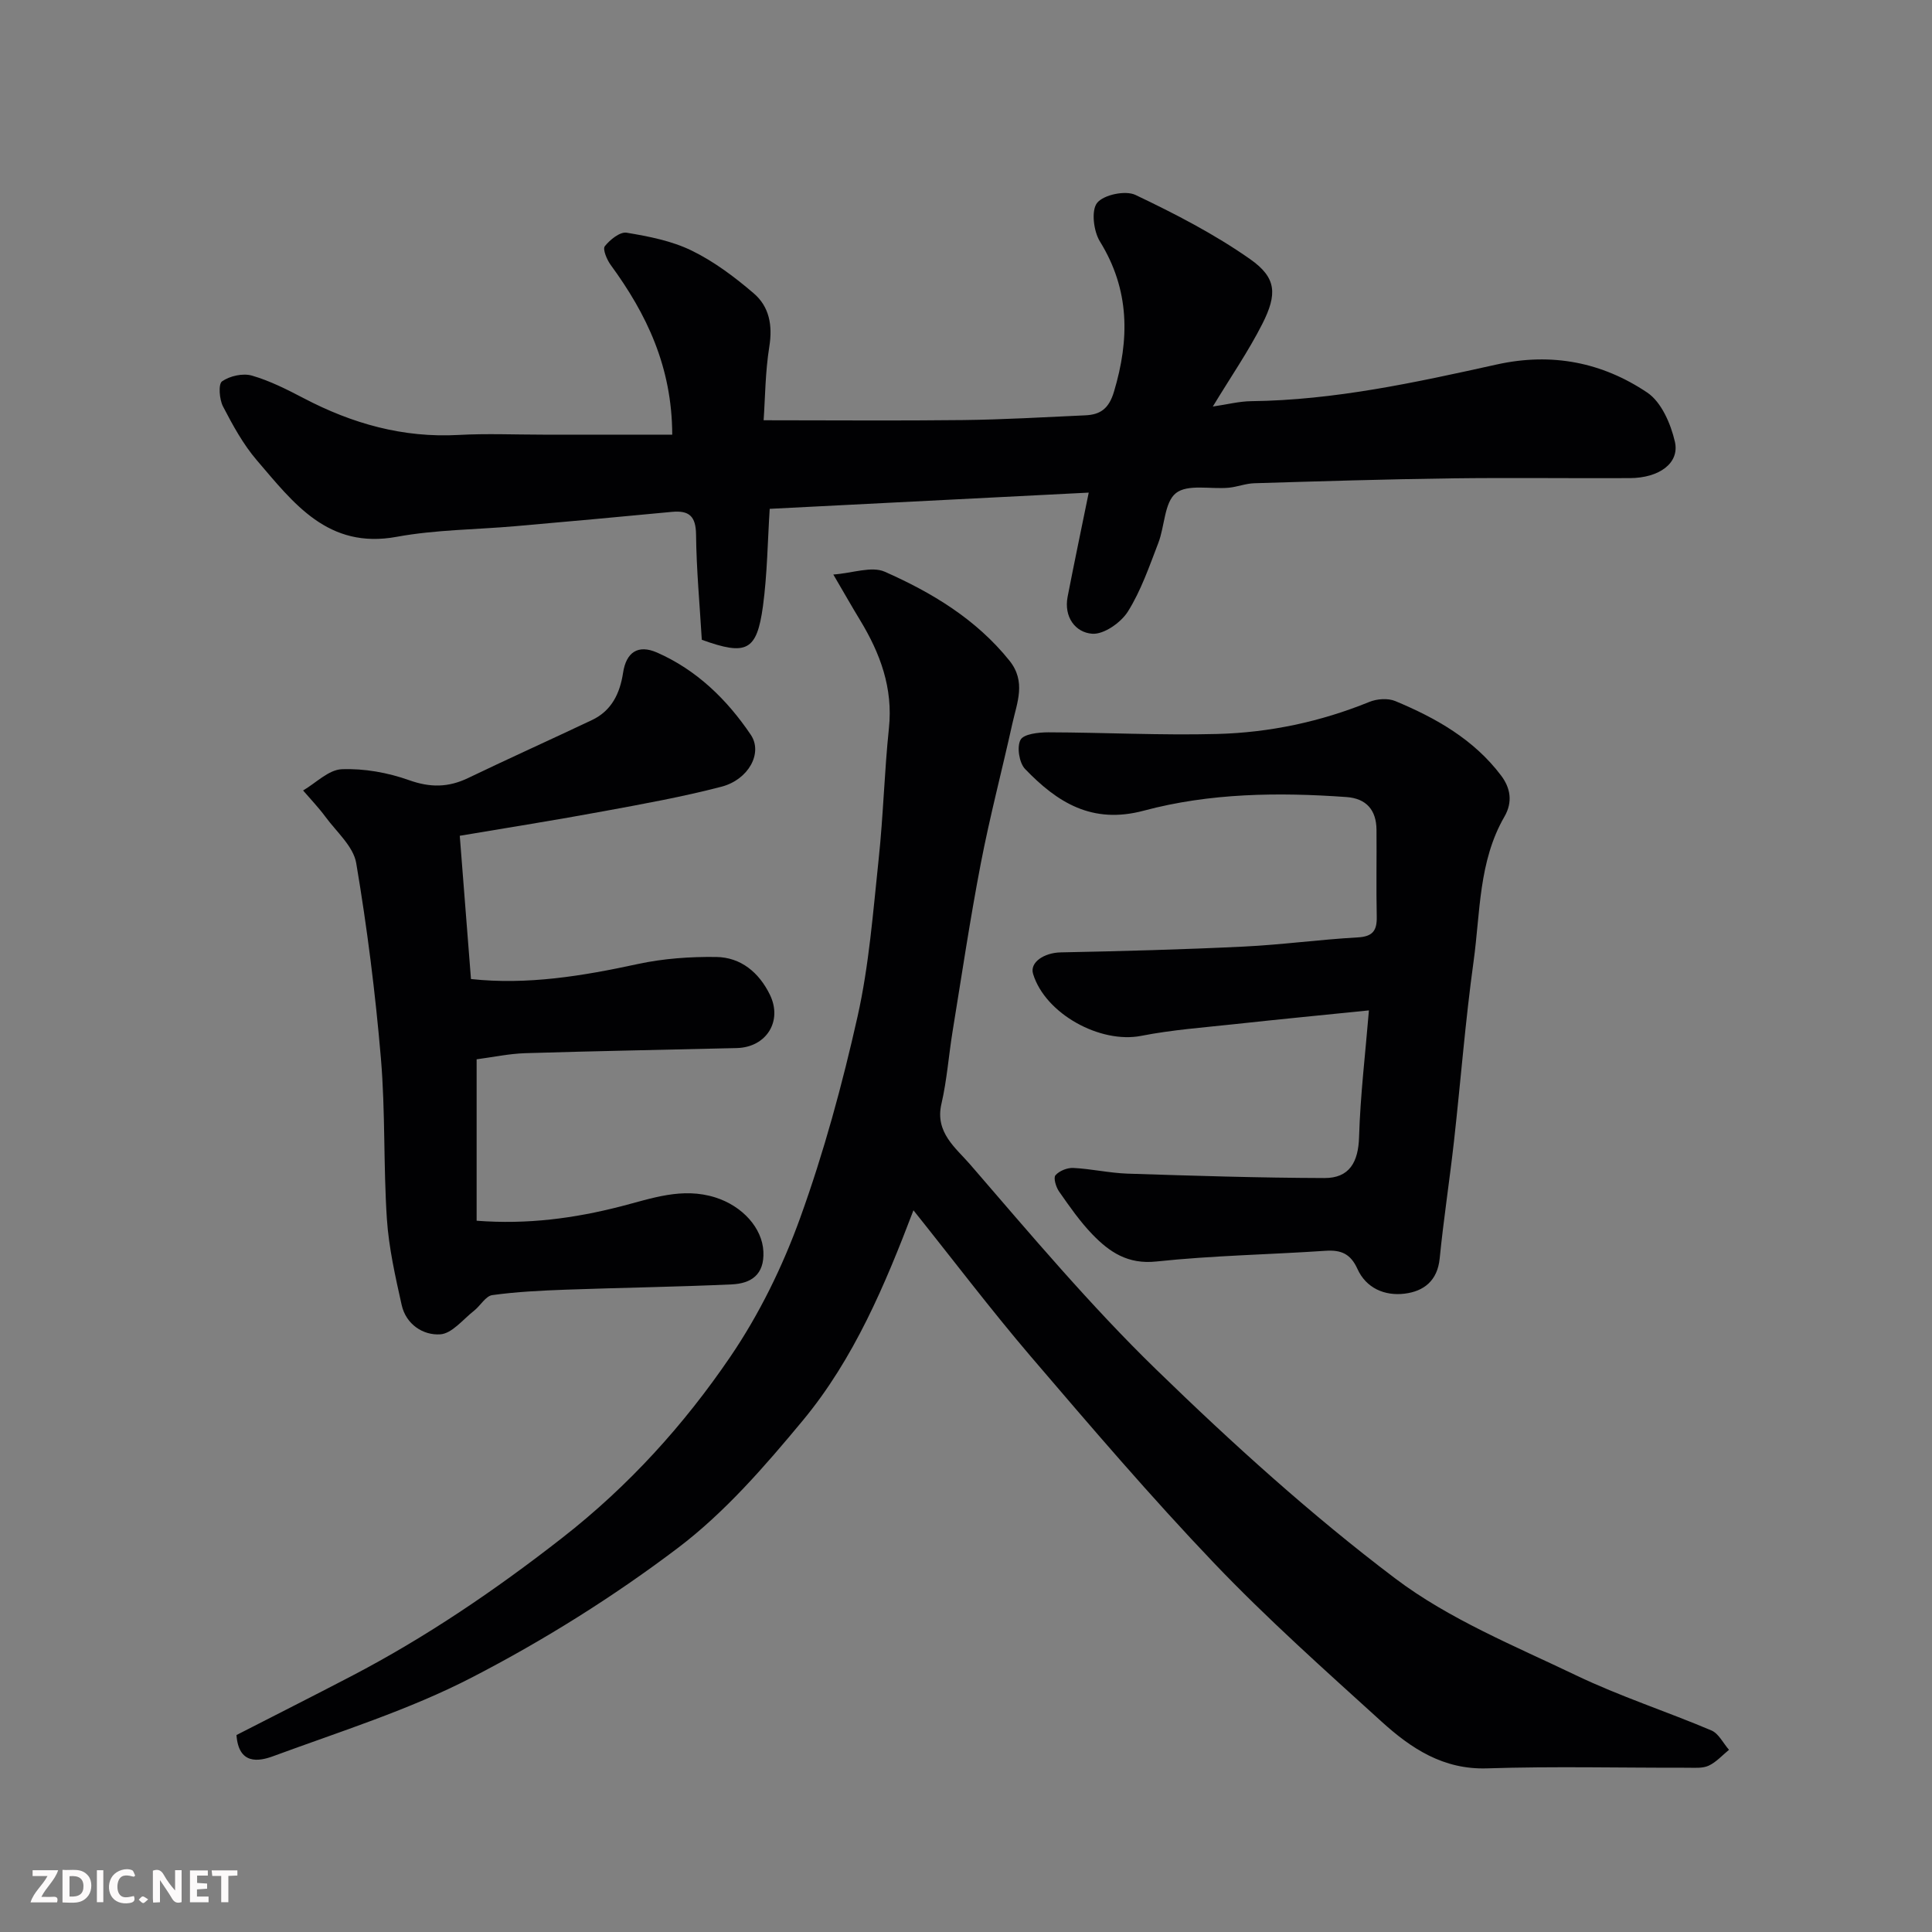
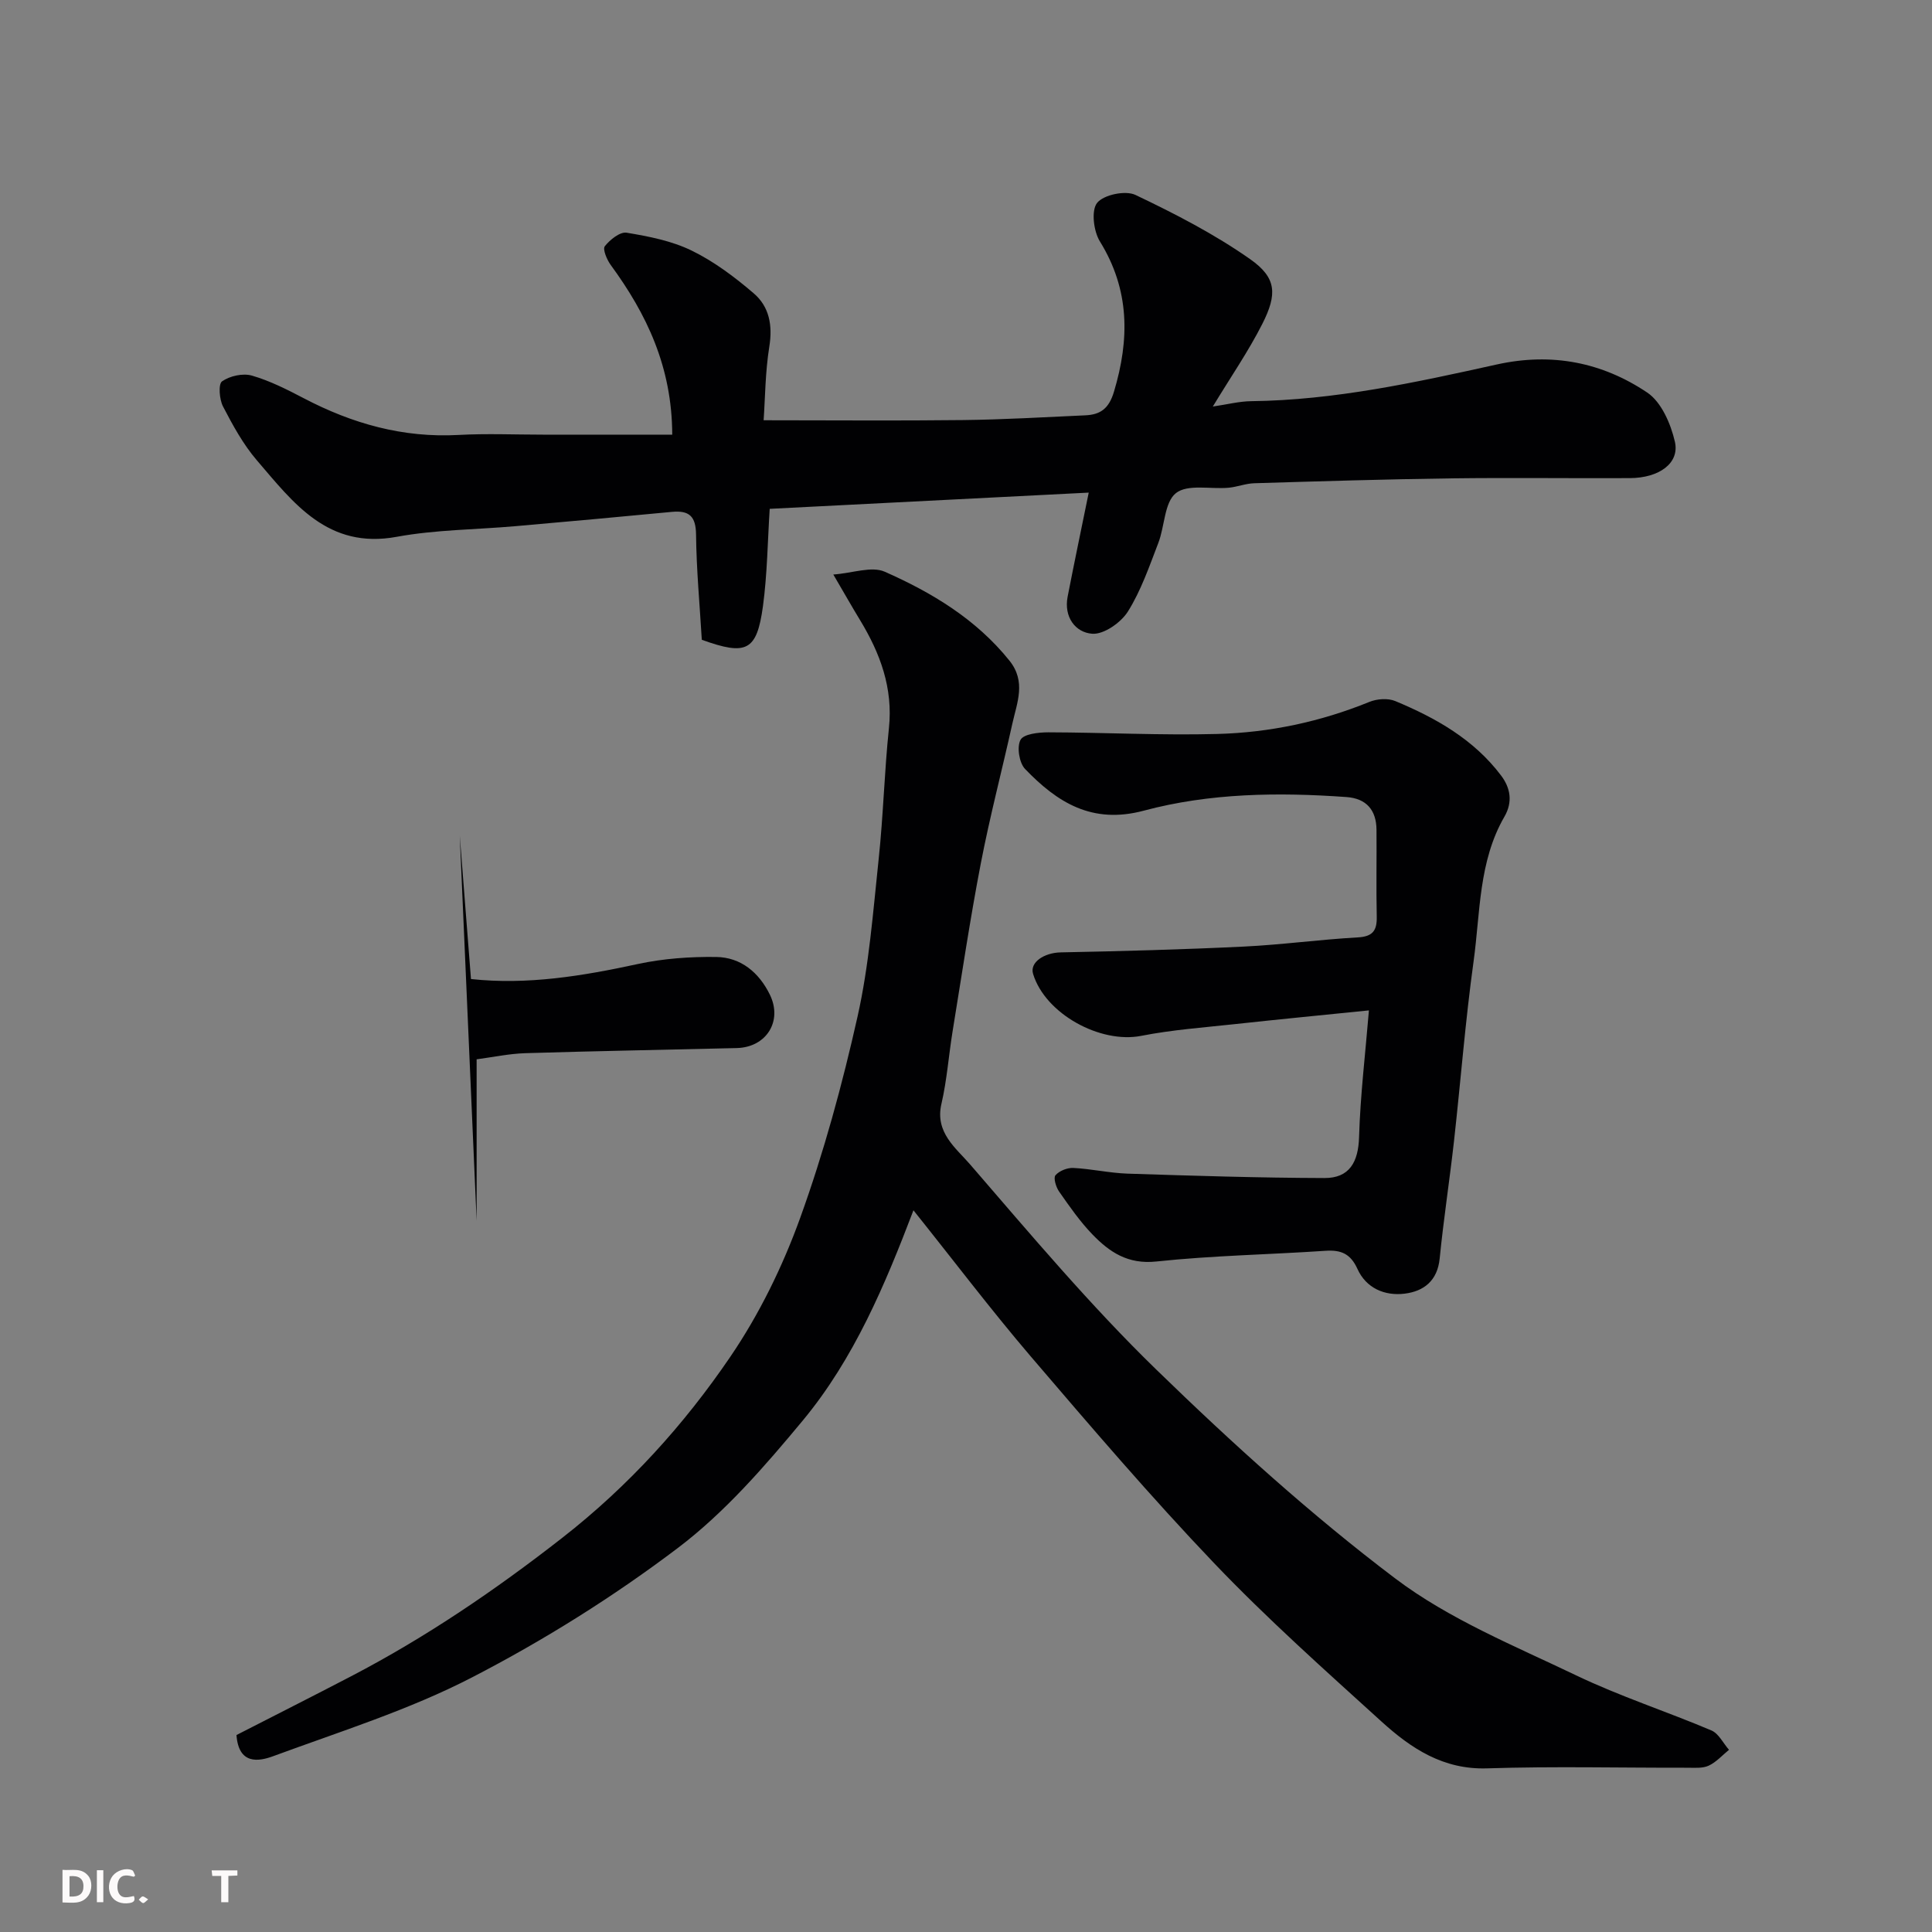
<svg xmlns="http://www.w3.org/2000/svg" enable-background="new 0 0 400 400" viewBox="0 0 400 400">
  <rect x="0" y="0" width="400" height="400" fill="#808080" stroke="none" />
  <path d="m189.12 250.58c-5.88 15.43-12.3 30.73-22.91 43.52-7.86 9.47-16.15 19.04-25.88 26.4-13.33 10.09-27.71 19.09-42.57 26.77-13.07 6.76-27.35 11.22-41.23 16.34-3.01 1.11-7.13 1.76-7.57-4.39 7.8-4 15.8-8.03 23.74-12.17 15.54-8.1 29.91-17.88 43.76-28.7 13.7-10.7 25.14-23.33 34.76-37.47 5.99-8.8 10.83-18.7 14.45-28.73 4.9-13.57 8.72-27.61 11.88-41.7 2.39-10.66 3.21-21.69 4.37-32.6.96-9 1.18-18.08 2.12-27.07.88-8.33-1.8-15.51-5.98-22.4-1.61-2.65-3.14-5.34-5.53-9.43 4.03-.3 7.93-1.78 10.65-.58 9.77 4.32 18.9 9.81 25.8 18.39 3.51 4.36 1.59 8.68.62 13.05-2.14 9.67-4.67 19.26-6.54 28.98-2.22 11.53-3.95 23.16-5.84 34.76-.81 5-1.17 10.09-2.31 15.01-1.38 5.92 3.04 9.16 5.93 12.51 12.52 14.49 24.89 29.21 38.6 42.53 15.69 15.25 32.02 30.05 49.45 43.22 11.16 8.43 24.65 13.92 37.42 20.04 9.07 4.35 18.73 7.47 28.02 11.41 1.51.64 2.44 2.64 3.64 4.01-1.39 1.13-2.63 2.55-4.2 3.28-1.26.59-2.92.43-4.4.43-13.83.03-27.67-.32-41.48.13-9.08.3-15.73-4.13-21.83-9.66-11.77-10.69-23.68-21.29-34.65-32.78-13.19-13.82-25.62-28.37-38.05-42.9-8.27-9.69-15.98-19.88-24.24-30.2z" fill="#010103" />
  <path d="m145.3 132.46c-.43-7.26-1.11-14.51-1.19-21.76-.04-3.83-1.42-5.06-5.02-4.72-10.79 1.04-21.59 2.01-32.39 2.96-8.19.72-16.51.72-24.56 2.2-14.27 2.63-21.38-7.01-28.97-15.85-2.83-3.3-4.98-7.25-7-11.14-.76-1.47-1-4.64-.19-5.2 1.6-1.12 4.3-1.72 6.16-1.19 3.72 1.07 7.27 2.87 10.73 4.68 10.07 5.28 20.6 8.25 32.1 7.61 5.81-.32 11.66-.06 17.49-.06h26.72c-.05-14.1-5.33-25.01-12.75-35.15-.79-1.08-1.69-3.25-1.21-3.86 1.06-1.35 3.15-3.03 4.52-2.8 4.59.76 9.35 1.69 13.48 3.71 4.63 2.26 8.9 5.47 12.84 8.85 3.2 2.74 3.93 6.6 3.22 11.01-.85 5.28-.86 10.7-1.18 15.26 14.12 0 27.71.12 41.3-.04 8.43-.1 16.86-.6 25.29-.98 3.15-.14 4.89-1.39 5.94-4.87 3.26-10.88 3.29-21.1-2.9-31.12-1.32-2.13-1.84-6.44-.58-8 1.36-1.69 5.87-2.63 7.94-1.64 8.19 3.9 16.36 8.11 23.76 13.31 5.44 3.83 5.64 7.2 2.49 13.41-2.86 5.64-6.48 10.89-10.24 17.09 3.06-.45 5.48-1.08 7.92-1.11 17.31-.2 34.12-3.89 50.88-7.6 11.39-2.52 21.81-.45 31.15 5.82 2.93 1.97 4.87 6.48 5.72 10.18 1.01 4.43-3.25 7.5-9.32 7.53-12.33.06-24.66-.11-36.98.05-13.6.18-27.19.6-40.78 1.01-1.78.05-3.52.76-5.31.93-3.73.34-8.49-.8-10.91 1.11s-2.31 6.86-3.66 10.34c-1.86 4.83-3.57 9.84-6.29 14.18-1.44 2.29-4.98 4.78-7.39 4.6-3.51-.26-5.9-3.49-5.09-7.67 1.37-7.04 2.84-14.05 4.37-21.55-22.12 1.13-44.3 2.26-66.05 3.36-.43 6.66-.5 13.47-1.4 20.17-1.28 9.29-3.41 10.27-12.66 6.94z" fill="#010103" />
  <path d="m283.42 209.19c-10.04 1.02-18.84 1.87-27.63 2.83-6.51.71-13.09 1.18-19.5 2.44-8.49 1.67-19.87-4.55-22.4-12.82-.74-2.41 2.29-4.39 5.73-4.46 12.63-.25 25.26-.59 37.88-1.2 7.87-.38 15.71-1.46 23.59-1.9 3.13-.17 4.01-1.41 3.95-4.29-.13-5.99 0-11.99-.05-17.99-.03-4.08-2.1-6.49-6.22-6.78-14.12-1.01-28.3-.84-41.96 2.82-10.73 2.87-17.93-1.72-24.58-8.63-1.22-1.27-1.74-4.57-.94-6.04.67-1.22 3.75-1.55 5.76-1.55 11.67.03 23.34.65 35 .34 10.8-.29 21.34-2.52 31.44-6.63 1.58-.65 3.86-.82 5.39-.18 8.41 3.5 16.28 7.95 21.9 15.41 1.93 2.55 2.47 5.46.69 8.53-5.36 9.27-4.98 19.84-6.38 29.95-1.71 12.34-2.67 24.79-4.05 37.17-.91 8.12-2.16 16.21-2.97 24.35-.46 4.64-3.33 6.8-7.27 7.28-4.12.5-7.95-1.13-9.76-5.13-1.41-3.11-3.36-3.96-6.56-3.75-11.69.79-23.43.98-35.07 2.22-5.89.63-9.69-1.94-13.22-5.59-2.6-2.69-4.77-5.82-6.92-8.9-.64-.91-1.21-2.82-.75-3.36.79-.92 2.45-1.58 3.7-1.52 3.75.19 7.48 1.05 11.23 1.18 13.59.44 27.18.87 40.77.91 5.15.02 7.01-3.29 7.16-8.48.26-8.69 1.31-17.33 2.04-26.23z" fill="#010103" />
-   <path d="m95.19 173.04c.8 10.19 1.55 19.81 2.32 29.66 11.68 1.26 23.1-.63 34.55-3.11 5.28-1.14 10.81-1.53 16.22-1.46 5.13.07 8.88 3.24 11.11 7.8 2.69 5.49-.73 10.91-6.85 11.06-14.6.36-29.2.61-43.79 1.06-3.41.11-6.8.84-10.07 1.27v33.42c10.58.81 20.25-.51 29.81-2.96 6.45-1.65 12.75-4.04 19.65-1.85 5.56 1.77 9.67 6.3 9.91 11.16.24 4.83-2.55 6.65-6.56 6.83-11.42.52-22.86.68-34.29 1.09-5.1.19-10.23.43-15.28 1.13-1.37.19-2.45 2.19-3.76 3.22-2.29 1.79-4.57 4.74-7.01 4.9-3.55.24-7.09-2.06-7.99-6.08-1.31-5.88-2.66-11.83-3.06-17.81-.73-11.07-.3-22.24-1.24-33.28-1.15-13.52-2.85-27.03-5.11-40.4-.59-3.46-4.09-6.47-6.38-9.59-1.41-1.91-3.07-3.64-4.62-5.44 2.67-1.56 5.29-4.3 8.02-4.4 4.62-.18 9.53.7 13.91 2.26 4.39 1.57 8.13 1.53 12.22-.43 8.51-4.09 17.11-7.96 25.64-12 4.09-1.93 5.81-5.53 6.46-9.8.65-4.25 3.09-5.92 7.05-4.18 8.2 3.61 14.47 9.72 19.4 17.03 2.53 3.76-.47 9.28-6.08 10.74-8.02 2.09-16.21 3.57-24.36 5.07-9.92 1.84-19.87 3.41-29.82 5.09z" fill="#010103" />
+   <path d="m95.19 173.04c.8 10.19 1.55 19.81 2.32 29.66 11.68 1.26 23.1-.63 34.55-3.11 5.28-1.14 10.81-1.53 16.22-1.46 5.13.07 8.88 3.24 11.11 7.8 2.69 5.49-.73 10.91-6.85 11.06-14.6.36-29.2.61-43.79 1.06-3.41.11-6.8.84-10.07 1.27v33.42z" fill="#010103" />
  <g fill="#fcfafa">
-     <path d="m37.59 393.81c-.92.31-1.52.05-2-.78-.7-1.2-1.52-2.34-2.47-3.78v4.59c-.55.03-.95.05-1.41.07-.03-.37-.06-.64-.06-.91 0-1.91 0-3.81 0-5.7 1.13-.41 1.77-.03 2.29.91.62 1.11 1.38 2.14 2.31 3.19v-4.2h1.35v6.61z" />
    <path d="m12.94 393.88v-6.75c1.9.19 3.93-.54 5.37 1.29.8 1.01.78 2.88.03 3.97-1.37 1.97-3.4 1.51-5.4 1.49m1.45-1.22c2.04.12 2.92-.58 2.89-2.21-.03-1.51-.98-2.19-2.89-2z" />
-     <path d="m11.81 393.87h-5.49c.68-2.18 2.47-3.48 3.51-5.45h-3.08v-1.21h5.29c-.71 2.13-2.44 3.48-3.47 5.51.86 0 1.63.04 2.39-.01.79-.05 1.14.21.85 1.16" />
-     <path d="m39.33 393.86v-6.61h3.7v1.07h-2.22v1.52c.68.04 1.34.09 2.07.13v1.07c-.72.05-1.38.09-2.1.14v1.48h2.4v1.19h-3.84z" />
    <path d="m27.71 388.56c-1.15-.3-2.46-.61-3.1.64-.37.73-.41 1.93-.06 2.67.63 1.35 1.99.93 3.17.68.35.94-.01 1.32-.93 1.46-1.62.25-3.05-.27-3.76-1.48-.73-1.24-.6-3.03.31-4.17.88-1.11 2.71-1.7 4-1.16.32.13.44.74.65 1.12-.1.08-.19.16-.28.24" />
    <path d="m49.15 387.24v1.07c-.59.02-1.17.05-1.87.08v5.44h-1.48v-5.44h-1.85c-.05-.4-.08-.73-.13-1.15z" />
    <path d="m20.06 387.21h1.33v6.62h-1.33z" />
    <path d="m30.68 393.25c-.49.38-.8.79-1.05.76-.32-.05-.6-.45-.9-.7.26-.24.51-.64.8-.67.29-.04.62.3 1.15.61" />
  </g>
</svg>